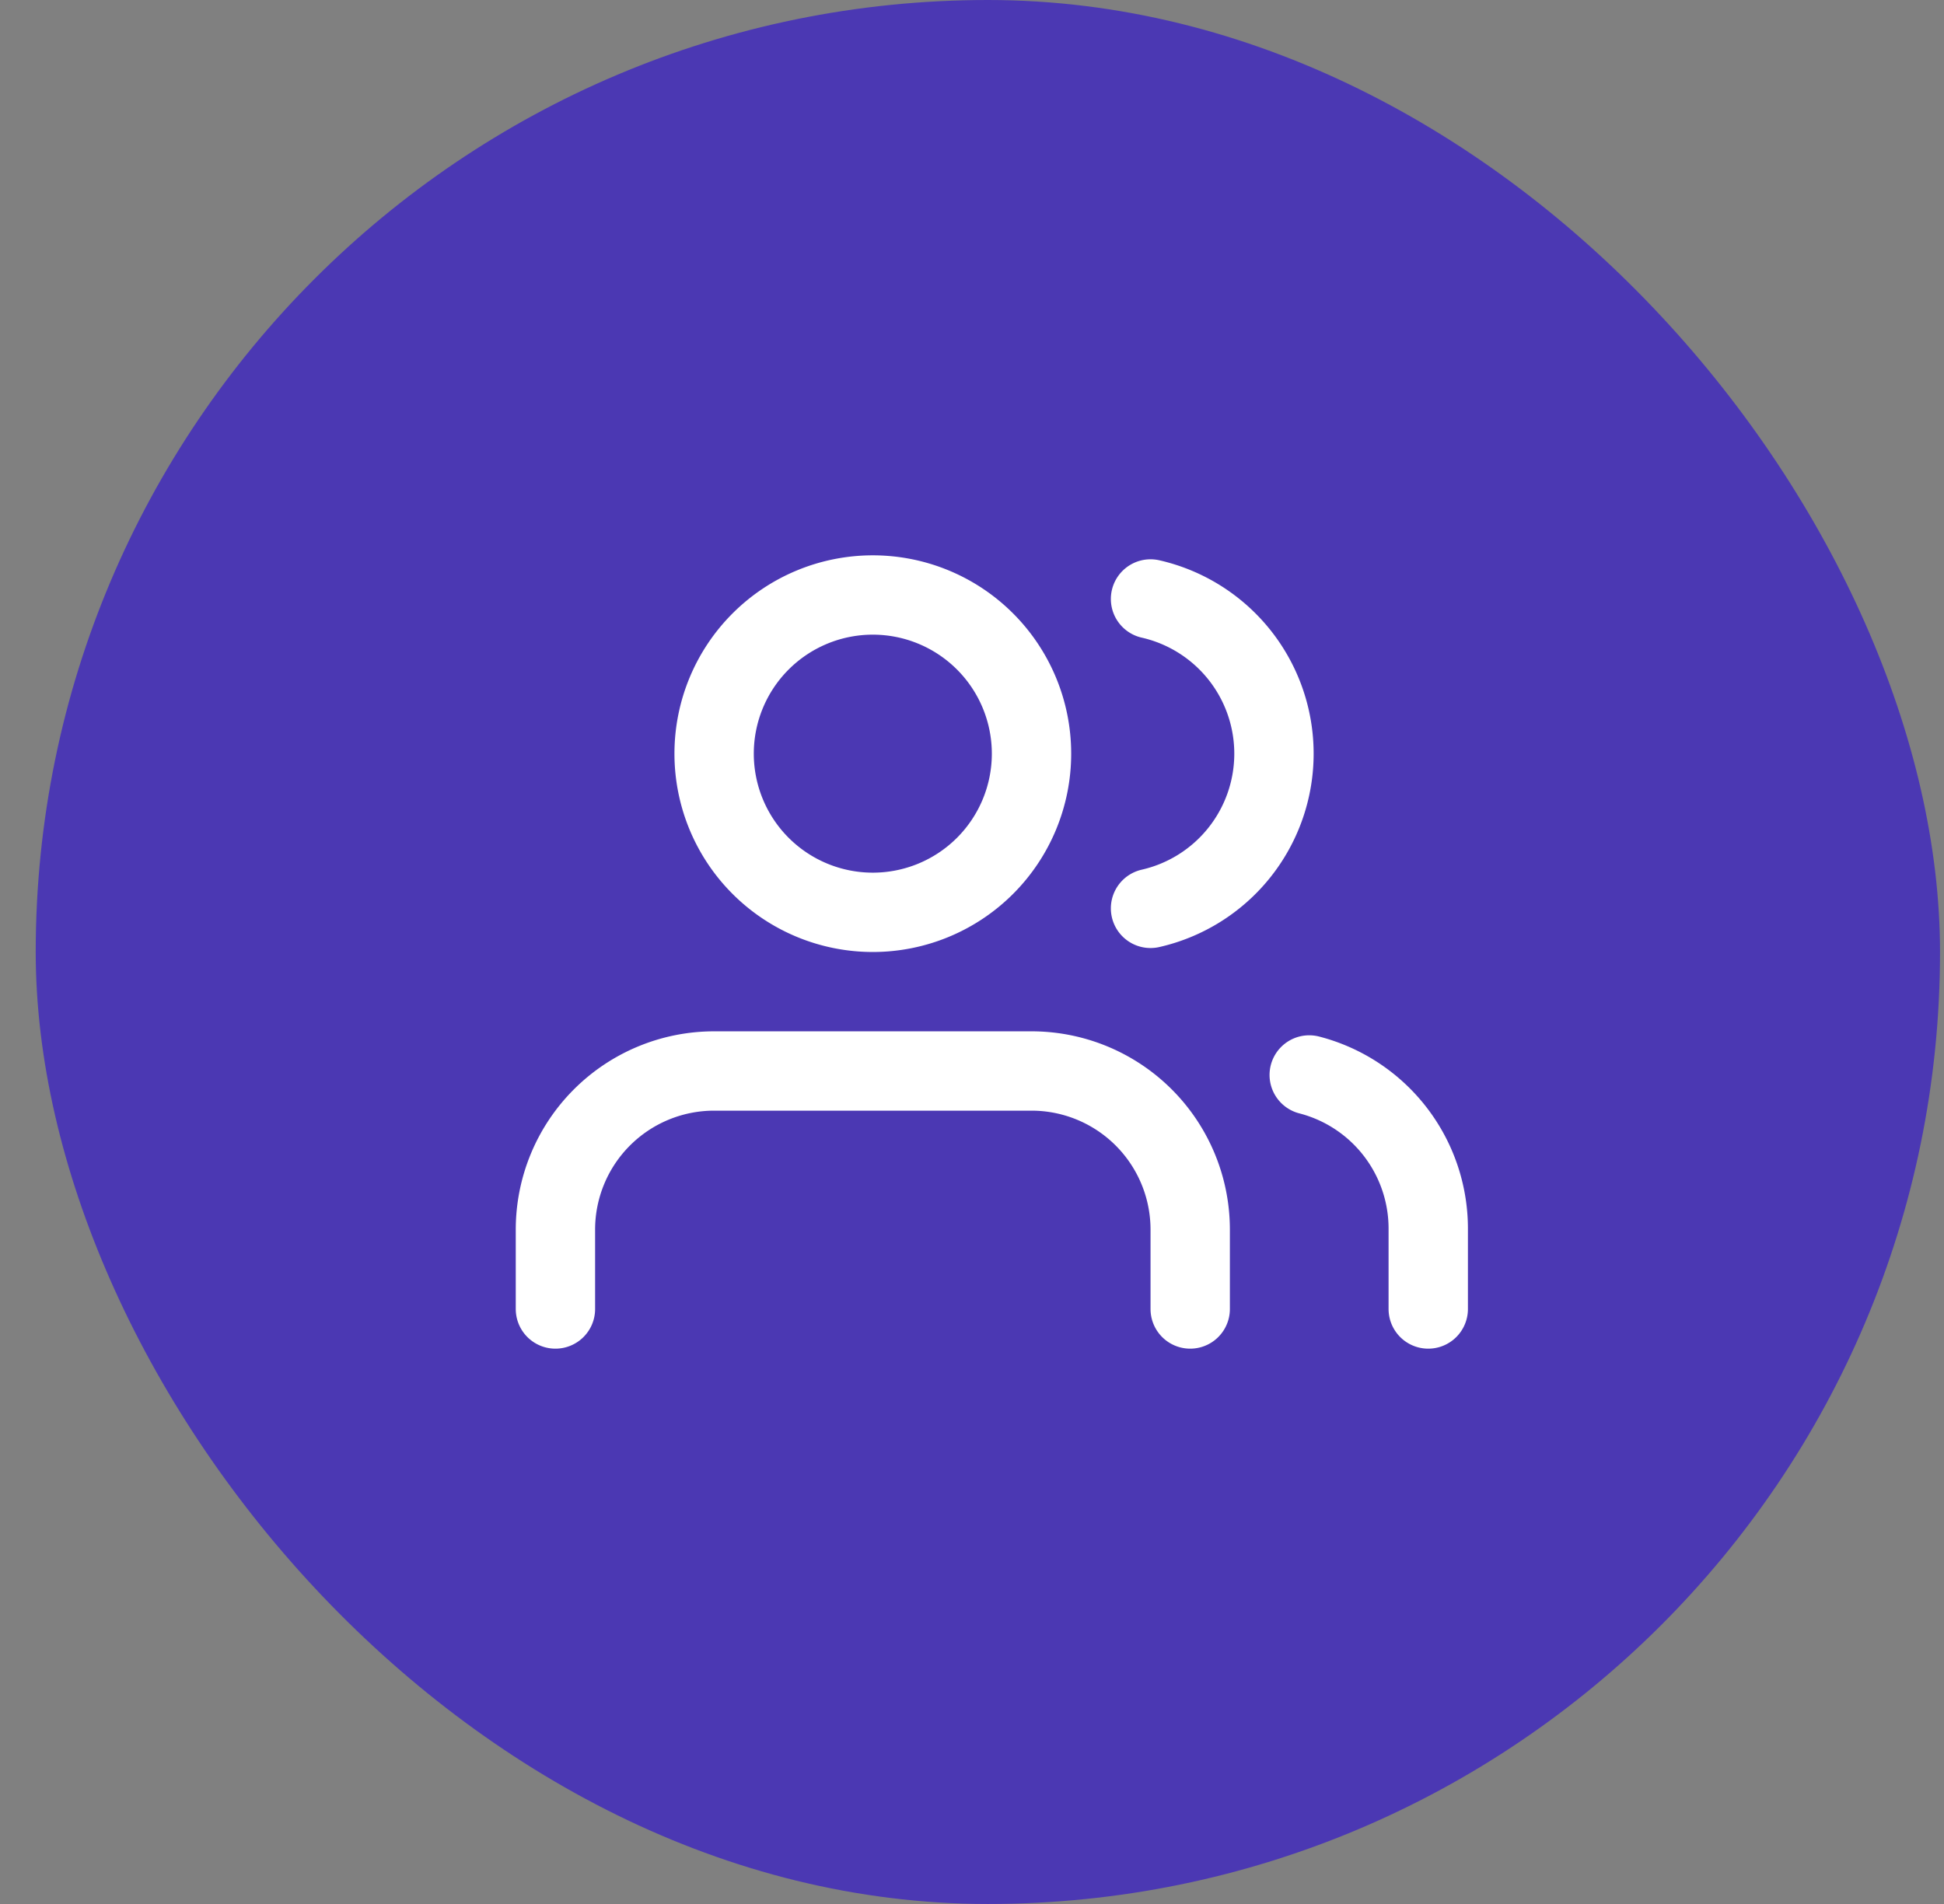
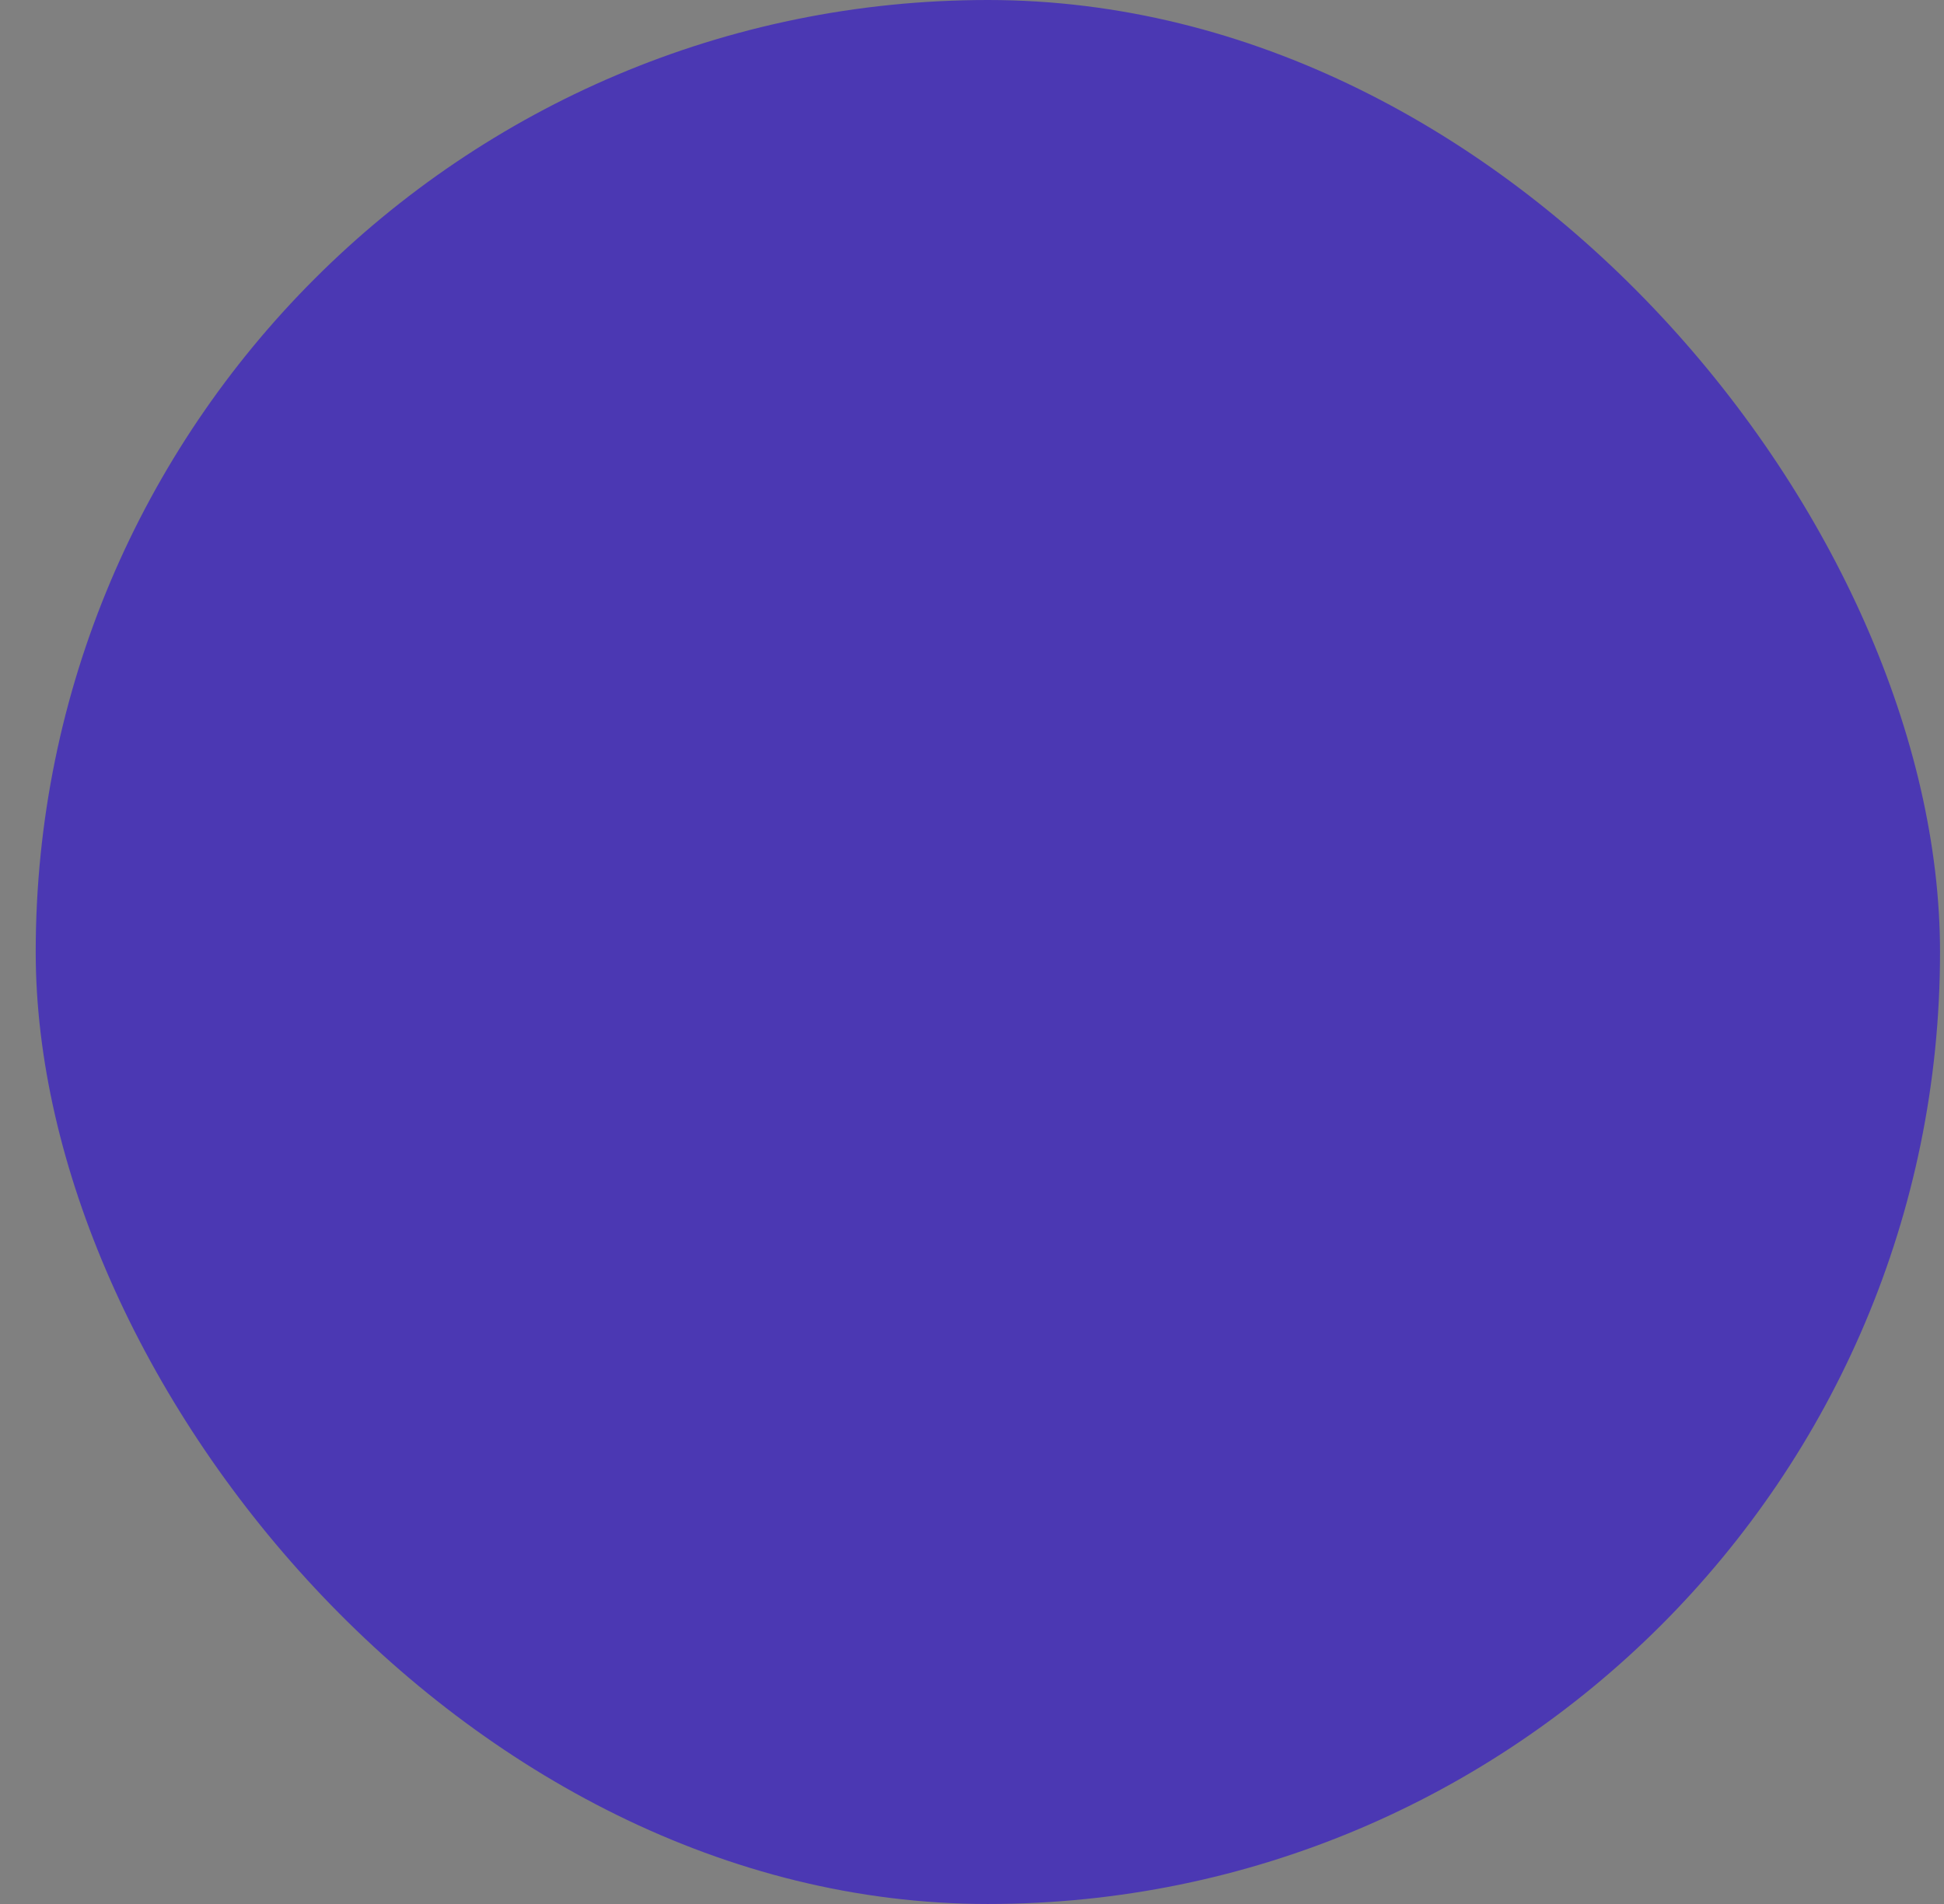
<svg xmlns="http://www.w3.org/2000/svg" width="49" height="48" fill="none">
  <rect width="100%" height="100%" fill="#808080" stroke="none" />
  <rect width="48" height="48" x=".9" fill="#4B38B3" rx="24" />
  <g stroke="#fff" stroke-linecap="round" stroke-linejoin="round" stroke-width="2" clip-path="url(#a)">
-     <path d="M30 33v-2a4 4 0 0 0-4-4h-8a4 4 0 0 0-4 4v2M22 23a4 4 0 1 0 0-8 4 4 0 0 0 0 8ZM36 33v-2a4 4 0 0 0-3-3.9M29 15.1a4 4 0 0 1 0 7.8" />
-   </g>
+     </g>
  <defs>
    <clipPath id="a">
      <path fill="#fff" d="M13 12h24v24H13z" />
    </clipPath>
  </defs>
</svg>